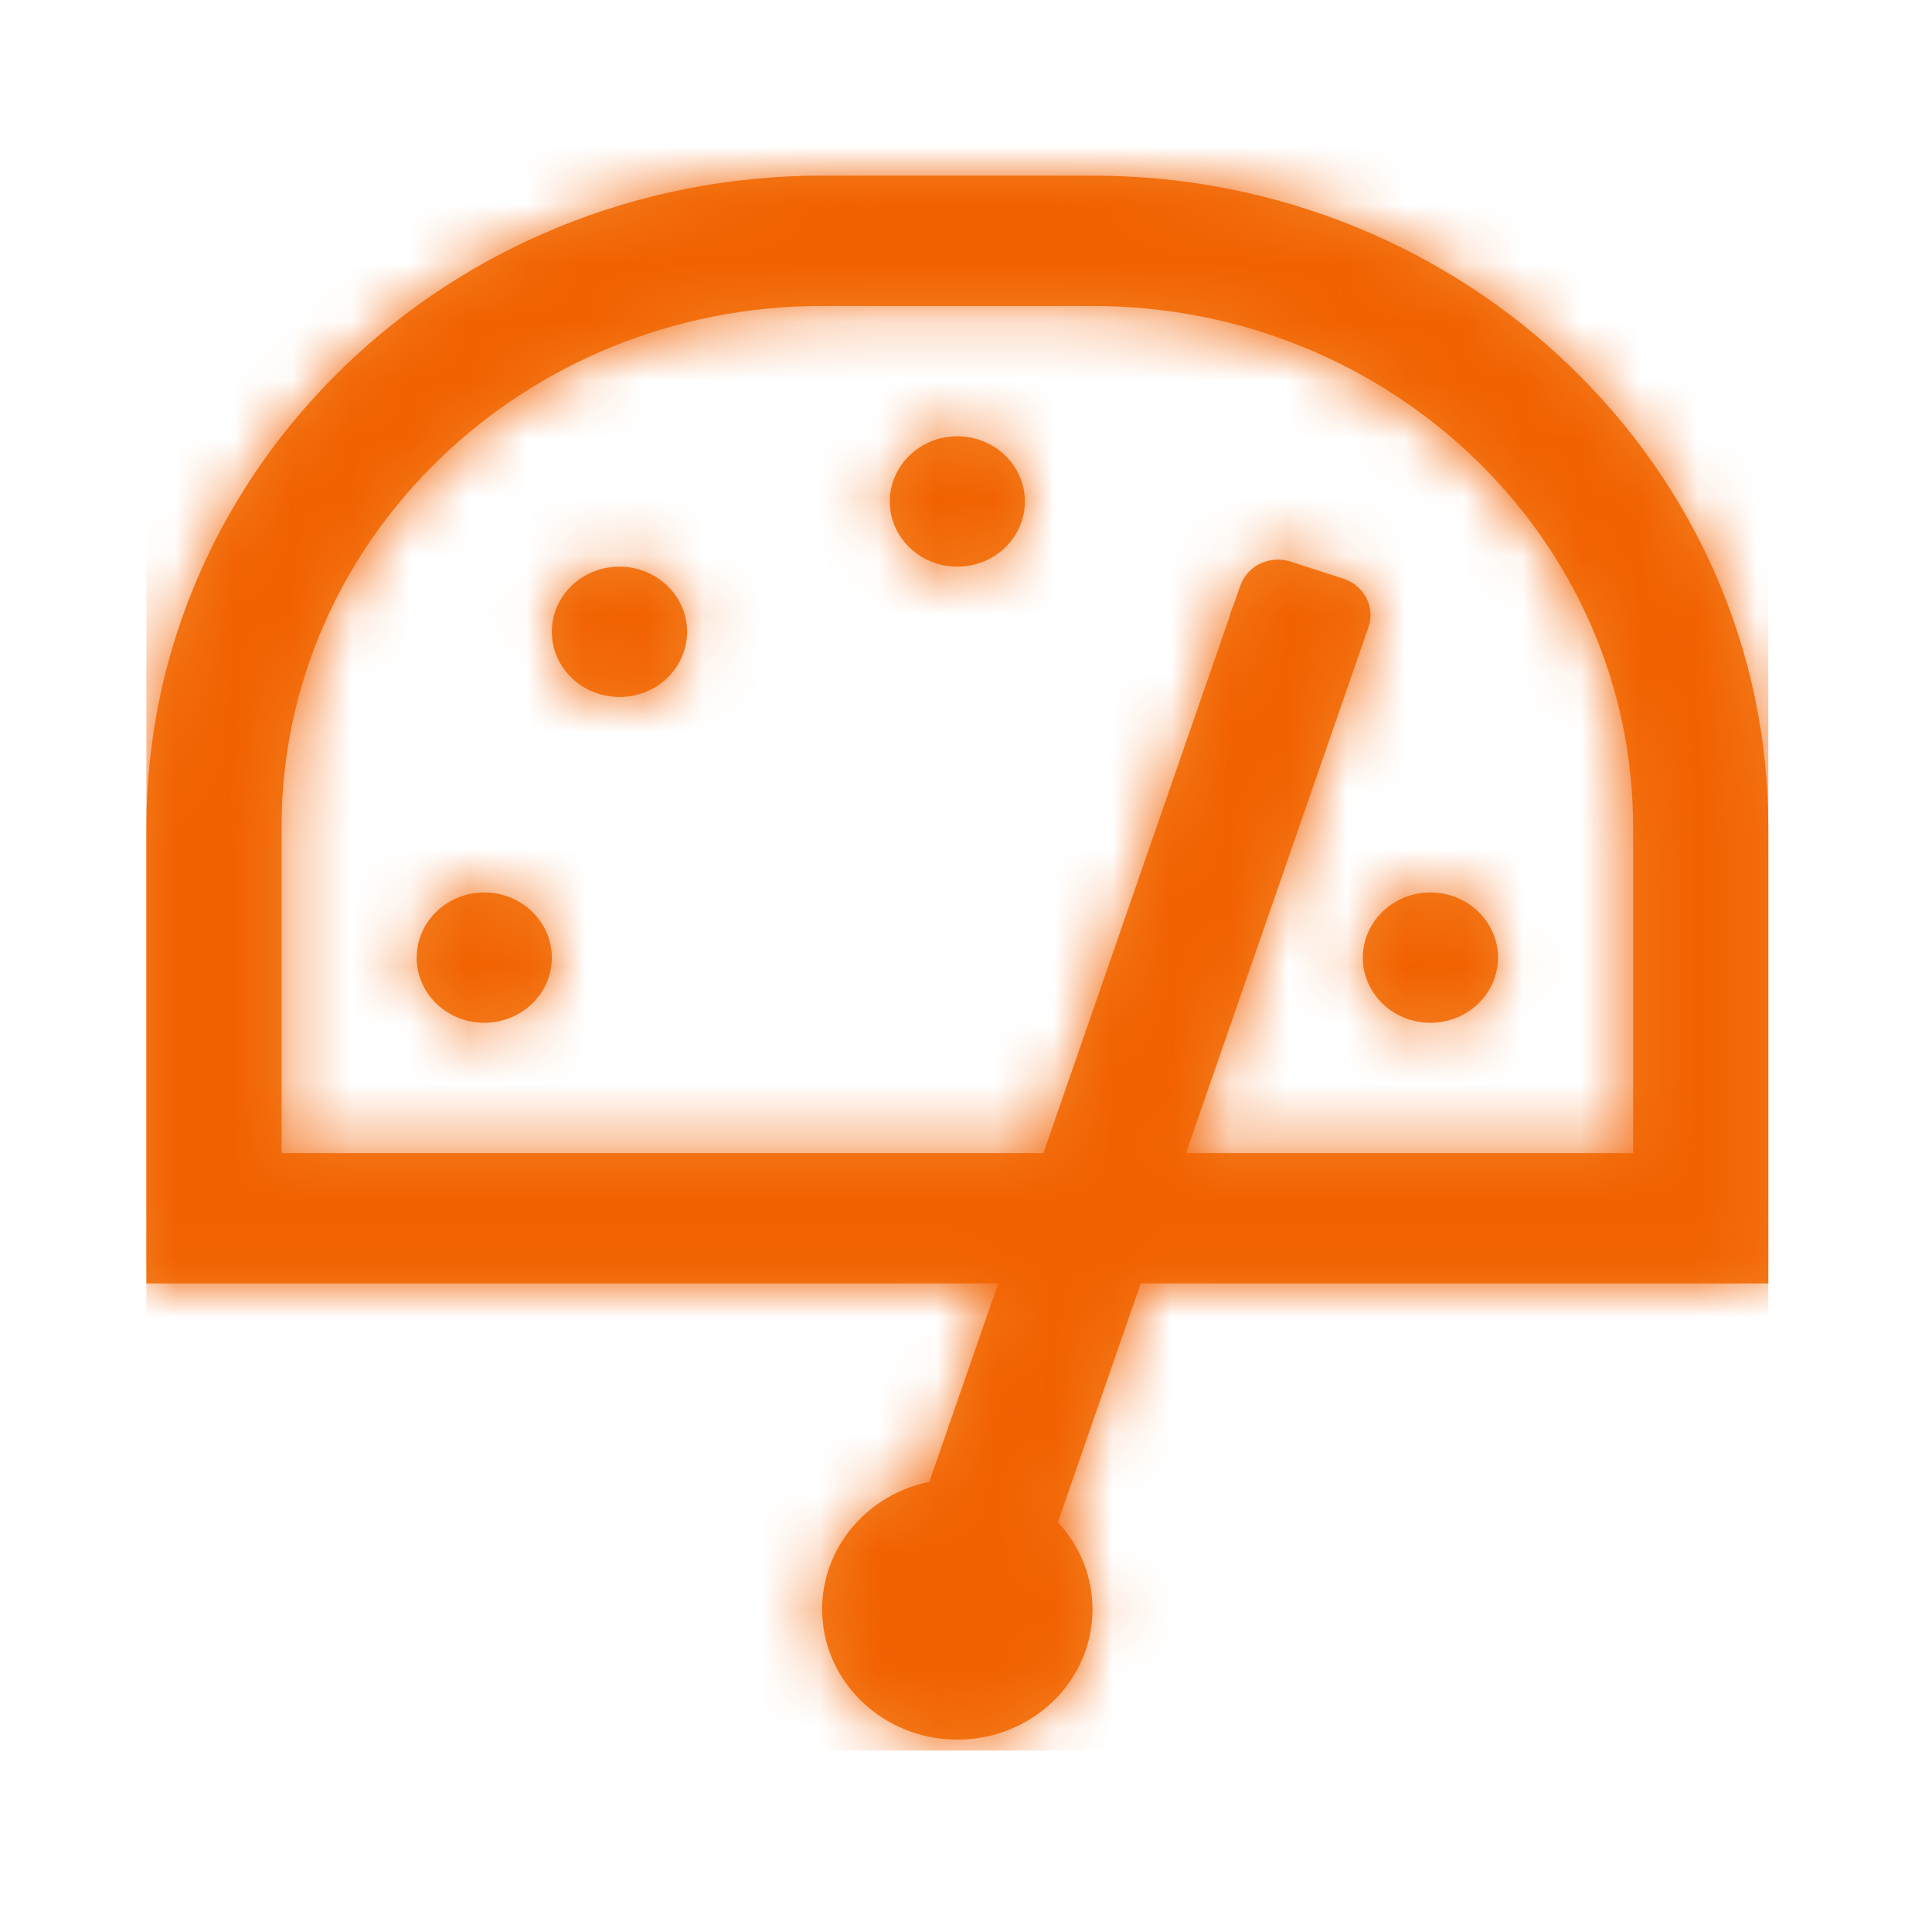
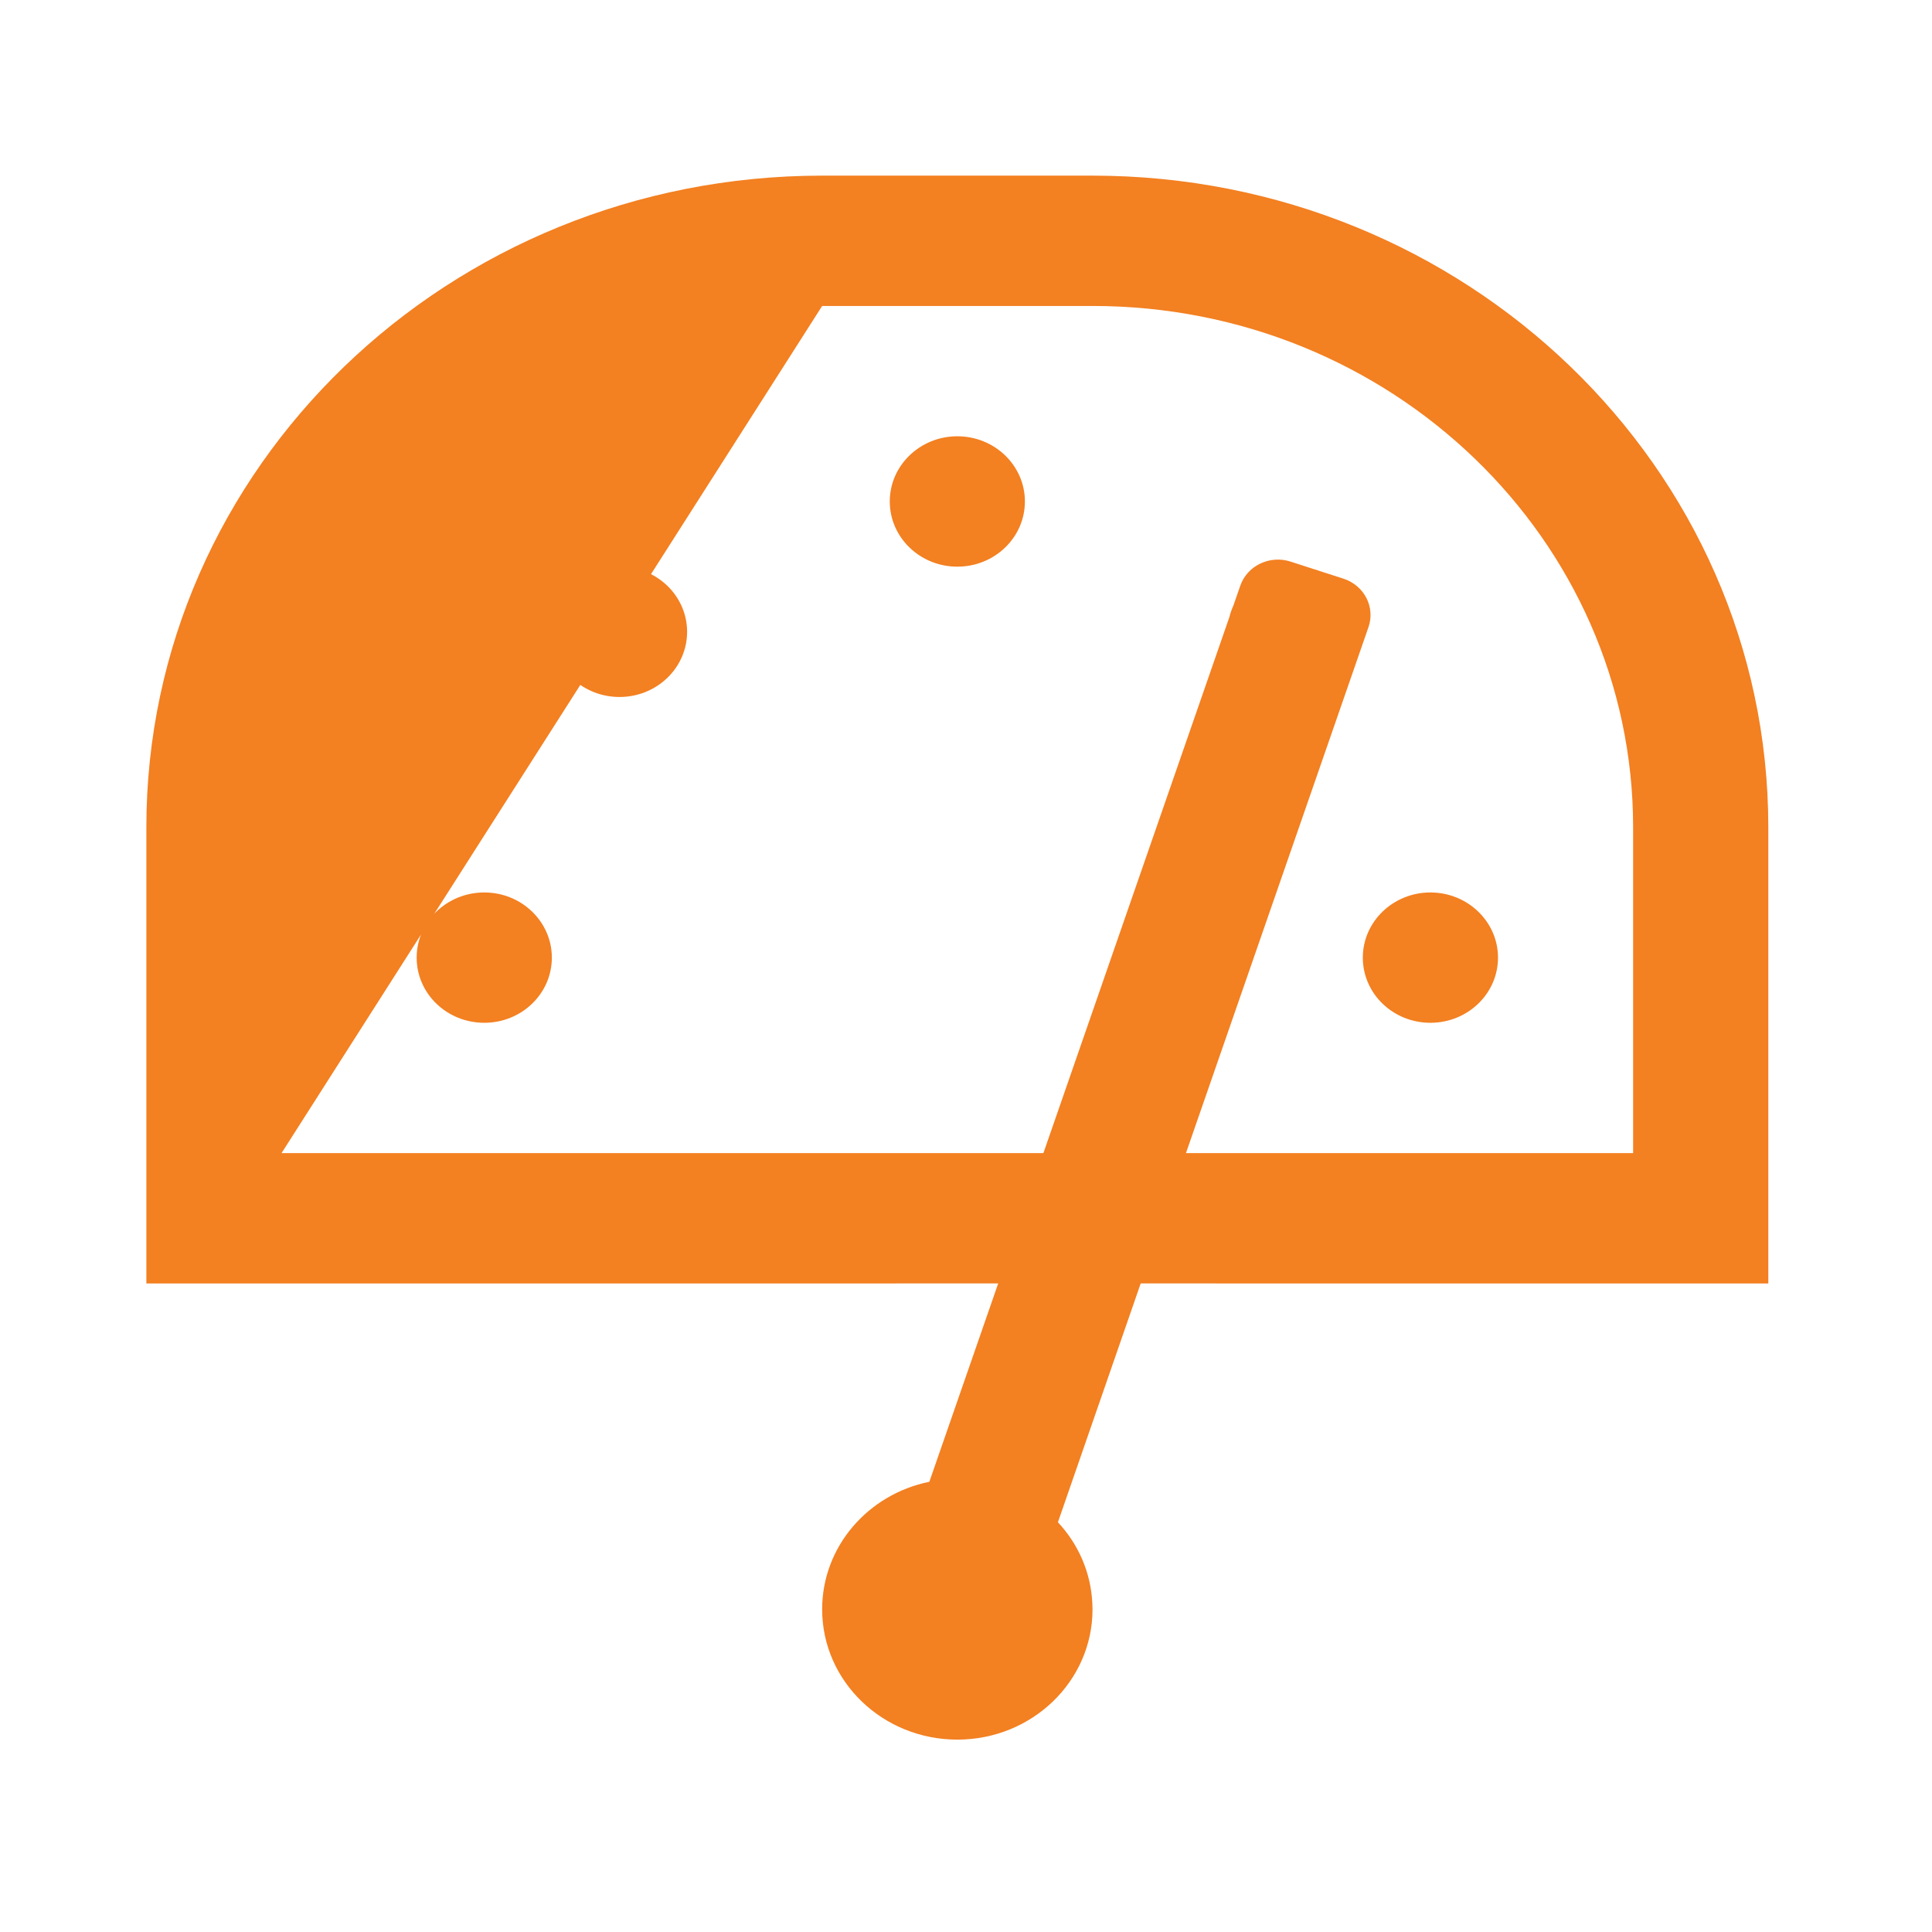
<svg xmlns="http://www.w3.org/2000/svg" xmlns:xlink="http://www.w3.org/1999/xlink" width="33px" height="33px" viewBox="0 0 33 33" version="1.1">
  <title>fy20p12-3split-repairhelp-m</title>
  <desc>Created with Sketch.</desc>
  <defs>
-     <path d="M16.161,0 C22.536,0 27.704,4.984 27.704,11.131 L27.704,18.923 L16.984,18.922 L15.57,23.001 C15.916,23.372 16.134,23.856 16.158,24.389 L16.161,24.488 C16.161,25.718 15.127,26.714 13.852,26.714 C12.577,26.714 11.543,25.718 11.543,24.488 C11.543,23.417 12.328,22.522 13.374,22.31 L14.55,18.922 L0,18.923 L0,11.131 C0,4.984 5.168,0 11.543,0 L16.161,0 Z M16.161,2.226 L11.543,2.226 C6.443,2.226 2.309,6.213 2.309,11.131 L2.309,16.696 L15.322,16.696 L18.499,7.54 C18.515,7.474 18.537,7.41 18.566,7.347 L18.685,7.004 C18.804,6.662 19.188,6.478 19.542,6.592 L19.944,6.722 C19.975,6.73 20.006,6.74 20.037,6.752 L20.447,6.884 C20.802,6.999 20.993,7.369 20.875,7.711 L17.757,16.696 L25.395,16.696 L25.395,11.131 C25.395,6.213 21.261,2.226 16.161,2.226 Z M21.932,12.244 C22.569,12.244 23.087,12.743 23.087,13.357 C23.087,13.973 22.569,14.47 21.932,14.47 C21.295,14.47 20.778,13.973 20.778,13.357 C20.778,12.743 21.295,12.244 21.932,12.244 Z M5.772,12.244 C6.409,12.244 6.926,12.743 6.926,13.357 C6.926,13.973 6.409,14.47 5.772,14.47 C5.134,14.47 4.617,13.973 4.617,13.357 C4.617,12.743 5.134,12.244 5.772,12.244 Z M8.898,7.005 C9.349,7.44 9.349,8.144 8.898,8.579 C8.446,9.014 7.717,9.014 7.264,8.578 C6.813,8.144 6.813,7.439 7.264,7.004 C7.716,6.57 8.445,6.57 8.898,7.005 Z M13.852,4.452 C14.489,4.452 15.006,4.951 15.006,5.565 C15.006,6.181 14.489,6.679 13.852,6.679 C13.215,6.679 12.698,6.181 12.698,5.565 C12.698,4.951 13.215,4.452 13.852,4.452 Z" id="path-1" />
-   </defs>
+     </defs>
  <g id="fy20p12-3split-repairhelp-" stroke="none" stroke-width="1" fill="none" fill-rule="evenodd">
    <g id="FY20-LP-HUB-Icon-RepairHelp-t" transform="translate(2, 3)">
      <g id="Mask" transform="translate(0.5, 0)" fill="#F38021" fill-rule="nonzero">
-         <path d="M16.161,0 C22.536,0 27.704,4.984 27.704,11.131 L27.704,18.923 L16.984,18.922 L15.57,23.001 C15.916,23.372 16.134,23.856 16.158,24.389 L16.161,24.488 C16.161,25.718 15.127,26.714 13.852,26.714 C12.577,26.714 11.543,25.718 11.543,24.488 C11.543,23.417 12.328,22.522 13.374,22.31 L14.55,18.922 L0,18.923 L0,11.131 C0,4.984 5.168,0 11.543,0 L16.161,0 Z M16.161,2.226 L11.543,2.226 C6.443,2.226 2.309,6.213 2.309,11.131 L2.309,16.696 L15.322,16.696 L18.499,7.54 C18.515,7.474 18.537,7.41 18.566,7.347 L18.685,7.004 C18.804,6.662 19.188,6.478 19.542,6.592 L19.944,6.722 C19.975,6.73 20.006,6.74 20.037,6.752 L20.447,6.884 C20.802,6.999 20.993,7.369 20.875,7.711 L17.757,16.696 L25.395,16.696 L25.395,11.131 C25.395,6.213 21.261,2.226 16.161,2.226 Z M21.932,12.244 C22.569,12.244 23.087,12.743 23.087,13.357 C23.087,13.973 22.569,14.47 21.932,14.47 C21.295,14.47 20.778,13.973 20.778,13.357 C20.778,12.743 21.295,12.244 21.932,12.244 Z M5.772,12.244 C6.409,12.244 6.926,12.743 6.926,13.357 C6.926,13.973 6.409,14.47 5.772,14.47 C5.134,14.47 4.617,13.973 4.617,13.357 C4.617,12.743 5.134,12.244 5.772,12.244 Z M8.898,7.005 C9.349,7.44 9.349,8.144 8.898,8.579 C8.446,9.014 7.717,9.014 7.264,8.578 C6.813,8.144 6.813,7.439 7.264,7.004 C7.716,6.57 8.445,6.57 8.898,7.005 Z M13.852,4.452 C14.489,4.452 15.006,4.951 15.006,5.565 C15.006,6.181 14.489,6.679 13.852,6.679 C13.215,6.679 12.698,6.181 12.698,5.565 C12.698,4.951 13.215,4.452 13.852,4.452 Z" id="path-1" />
+         <path d="M16.161,0 C22.536,0 27.704,4.984 27.704,11.131 L27.704,18.923 L16.984,18.922 L15.57,23.001 C15.916,23.372 16.134,23.856 16.158,24.389 L16.161,24.488 C16.161,25.718 15.127,26.714 13.852,26.714 C12.577,26.714 11.543,25.718 11.543,24.488 C11.543,23.417 12.328,22.522 13.374,22.31 L14.55,18.922 L0,18.923 L0,11.131 C0,4.984 5.168,0 11.543,0 L16.161,0 Z M16.161,2.226 L11.543,2.226 L2.309,16.696 L15.322,16.696 L18.499,7.54 C18.515,7.474 18.537,7.41 18.566,7.347 L18.685,7.004 C18.804,6.662 19.188,6.478 19.542,6.592 L19.944,6.722 C19.975,6.73 20.006,6.74 20.037,6.752 L20.447,6.884 C20.802,6.999 20.993,7.369 20.875,7.711 L17.757,16.696 L25.395,16.696 L25.395,11.131 C25.395,6.213 21.261,2.226 16.161,2.226 Z M21.932,12.244 C22.569,12.244 23.087,12.743 23.087,13.357 C23.087,13.973 22.569,14.47 21.932,14.47 C21.295,14.47 20.778,13.973 20.778,13.357 C20.778,12.743 21.295,12.244 21.932,12.244 Z M5.772,12.244 C6.409,12.244 6.926,12.743 6.926,13.357 C6.926,13.973 6.409,14.47 5.772,14.47 C5.134,14.47 4.617,13.973 4.617,13.357 C4.617,12.743 5.134,12.244 5.772,12.244 Z M8.898,7.005 C9.349,7.44 9.349,8.144 8.898,8.579 C8.446,9.014 7.717,9.014 7.264,8.578 C6.813,8.144 6.813,7.439 7.264,7.004 C7.716,6.57 8.445,6.57 8.898,7.005 Z M13.852,4.452 C14.489,4.452 15.006,4.951 15.006,5.565 C15.006,6.181 14.489,6.679 13.852,6.679 C13.215,6.679 12.698,6.181 12.698,5.565 C12.698,4.951 13.215,4.452 13.852,4.452 Z" id="path-1" />
      </g>
      <g id="↳🎨-Fill-Clipped" transform="translate(0.5, 0)">
        <mask id="mask-2" fill="white">
          <use xlink:href="#path-1" />
        </mask>
        <g id="path-1" />
        <g id="↳🎨-Fill" mask="url(#mask-2)">
          <g transform="translate(0, -2.085)" id="Swatches/Fill/Orange/Primary">
            <g transform="translate(0, 0.272)">
-               <rect id="Rectangle" fill="#F26100" fill-rule="nonzero" x="0" y="0.714" width="27.704" height="28" />
-             </g>
+               </g>
          </g>
        </g>
      </g>
    </g>
  </g>
</svg>